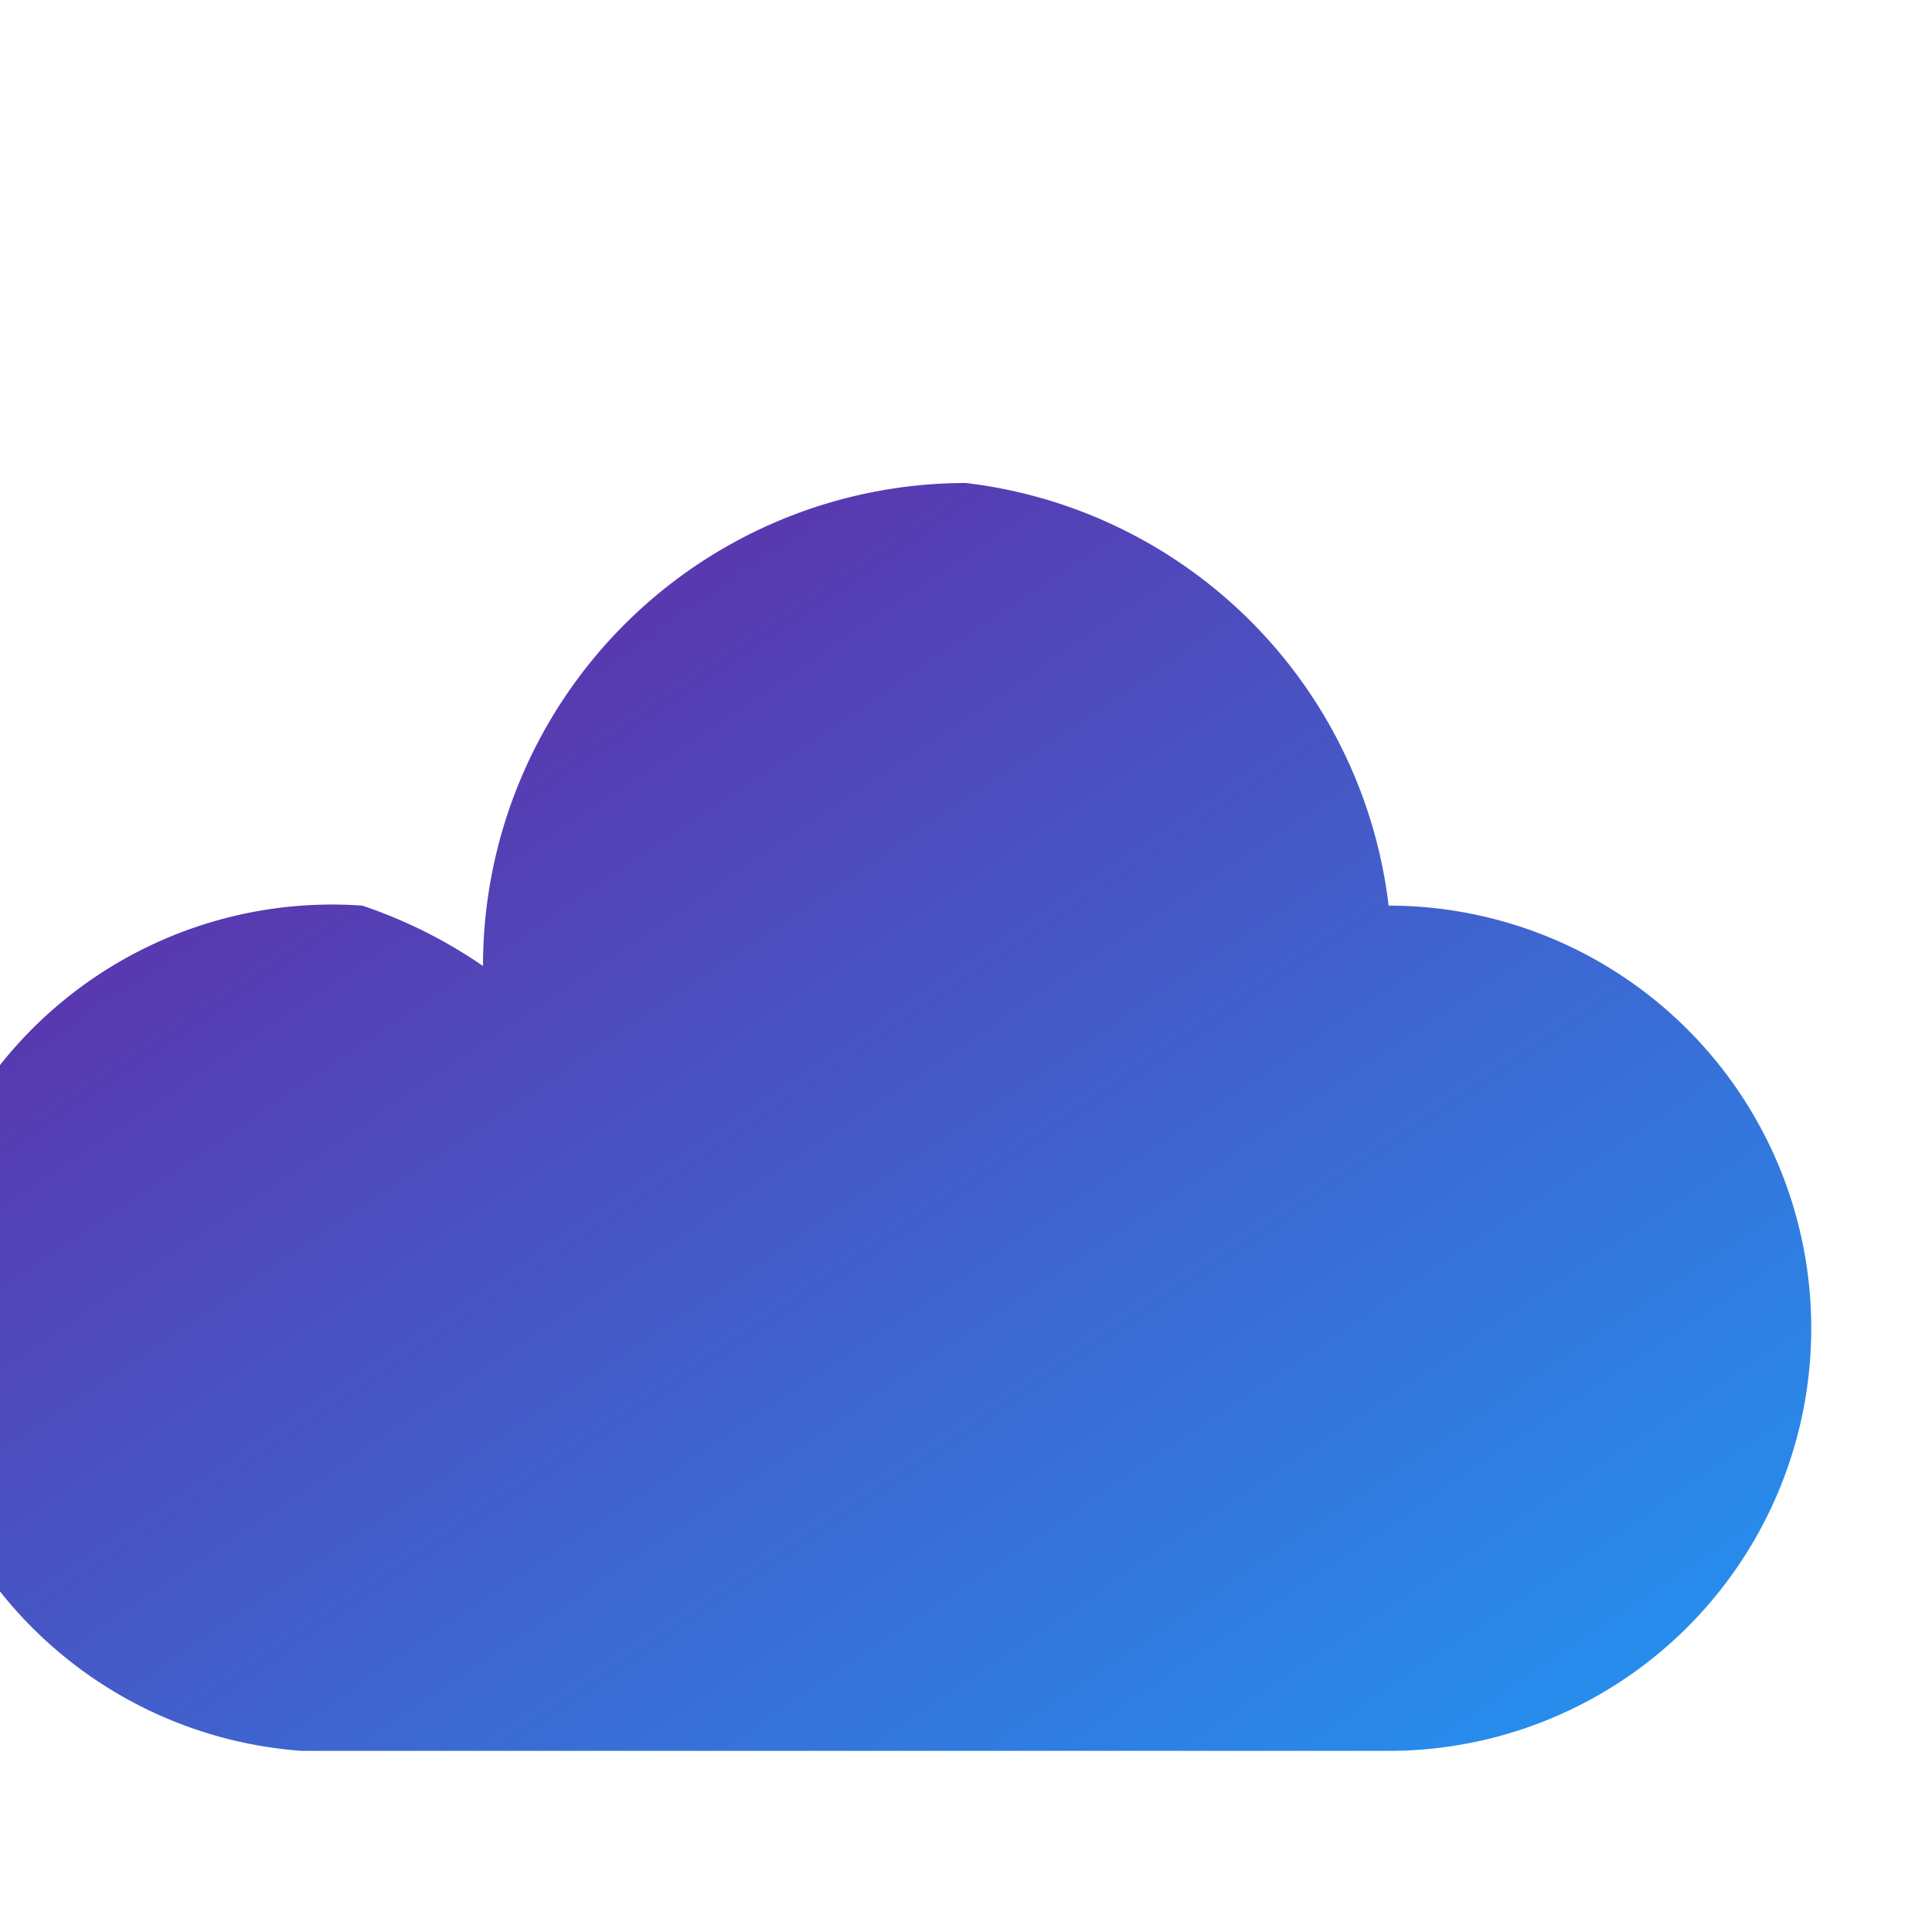
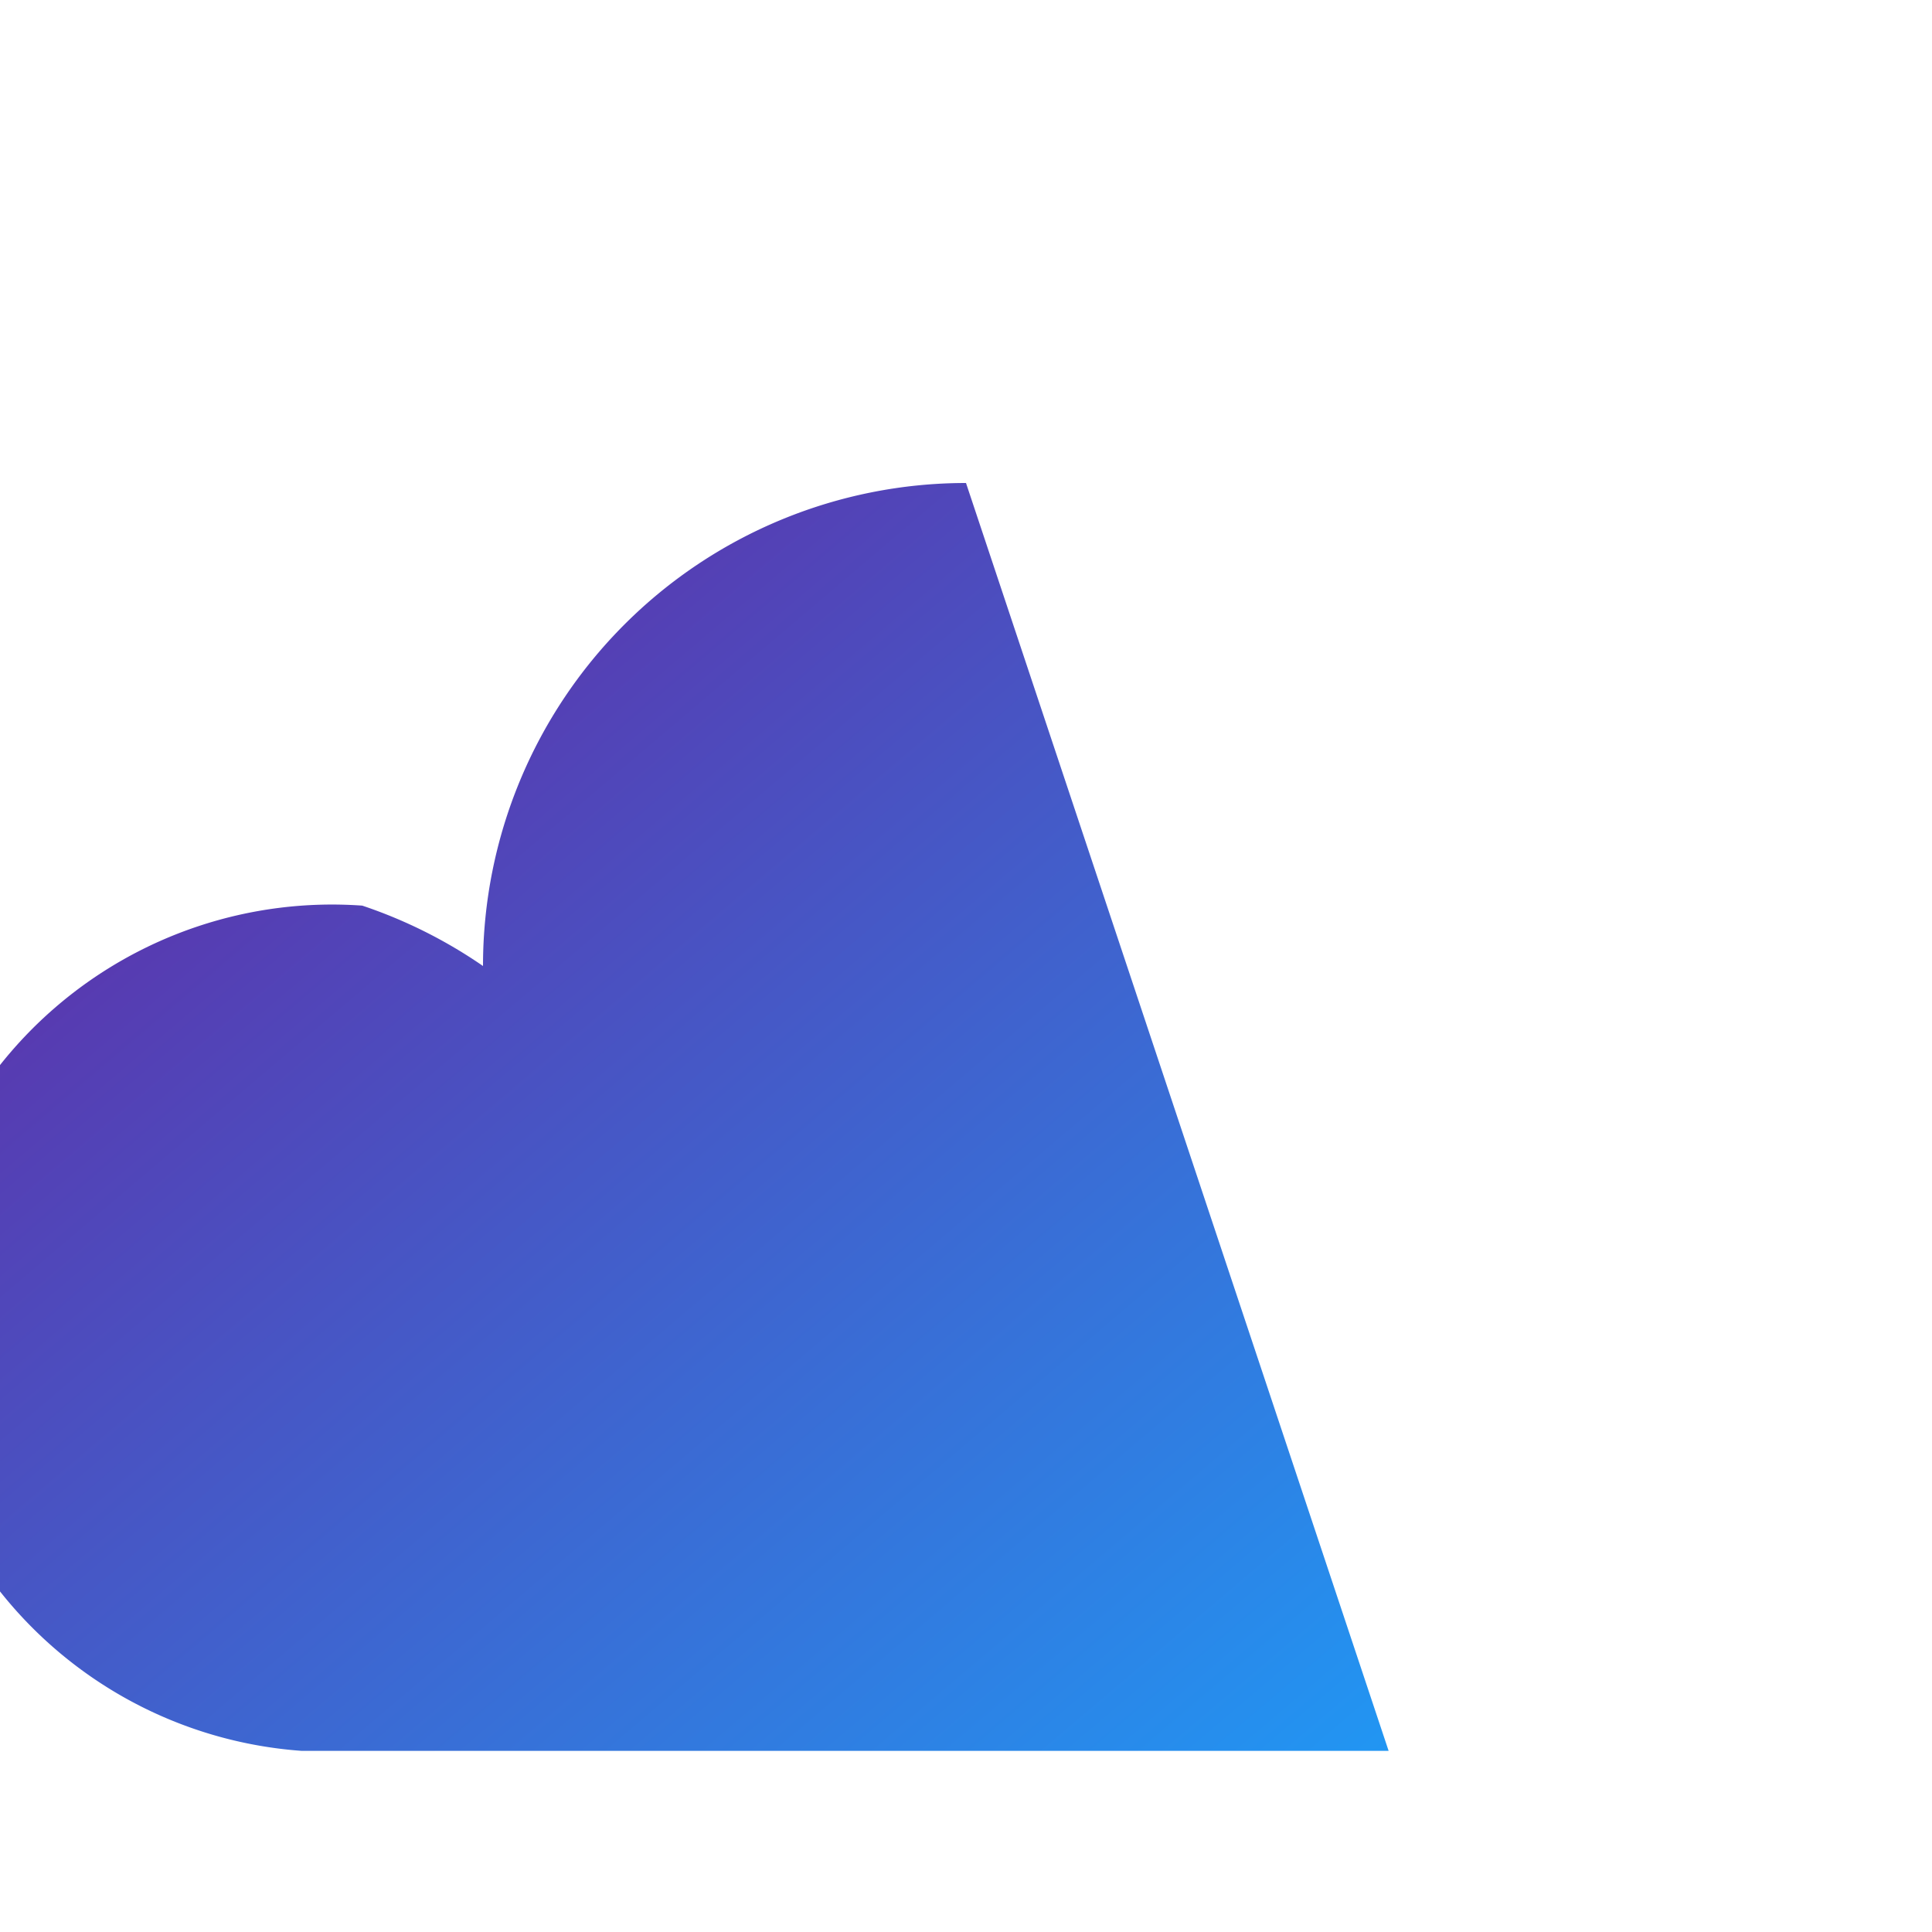
<svg xmlns="http://www.w3.org/2000/svg" viewBox="0 0 64 64" width="64px" height="64px">
  <defs>
    <linearGradient id="grad1" x1="0%" y1="0%" x2="100%" y2="100%">
      <stop offset="0%" style="stop-color:#6a1b9a;stop-opacity:1" />
      <stop offset="100%" style="stop-color:#2196f3;stop-opacity:1" />
    </linearGradient>
  </defs>
-   <path d="M32 16a16 16 0 00-16 16 16 16 0 00-4-2 14 14 0 00-2 28h36a14 14 0 000-28 16 16 0 00-14-14z" fill="url(#grad1)" />
+   <path d="M32 16a16 16 0 00-16 16 16 16 0 00-4-2 14 14 0 00-2 28h36z" fill="url(#grad1)" />
</svg>